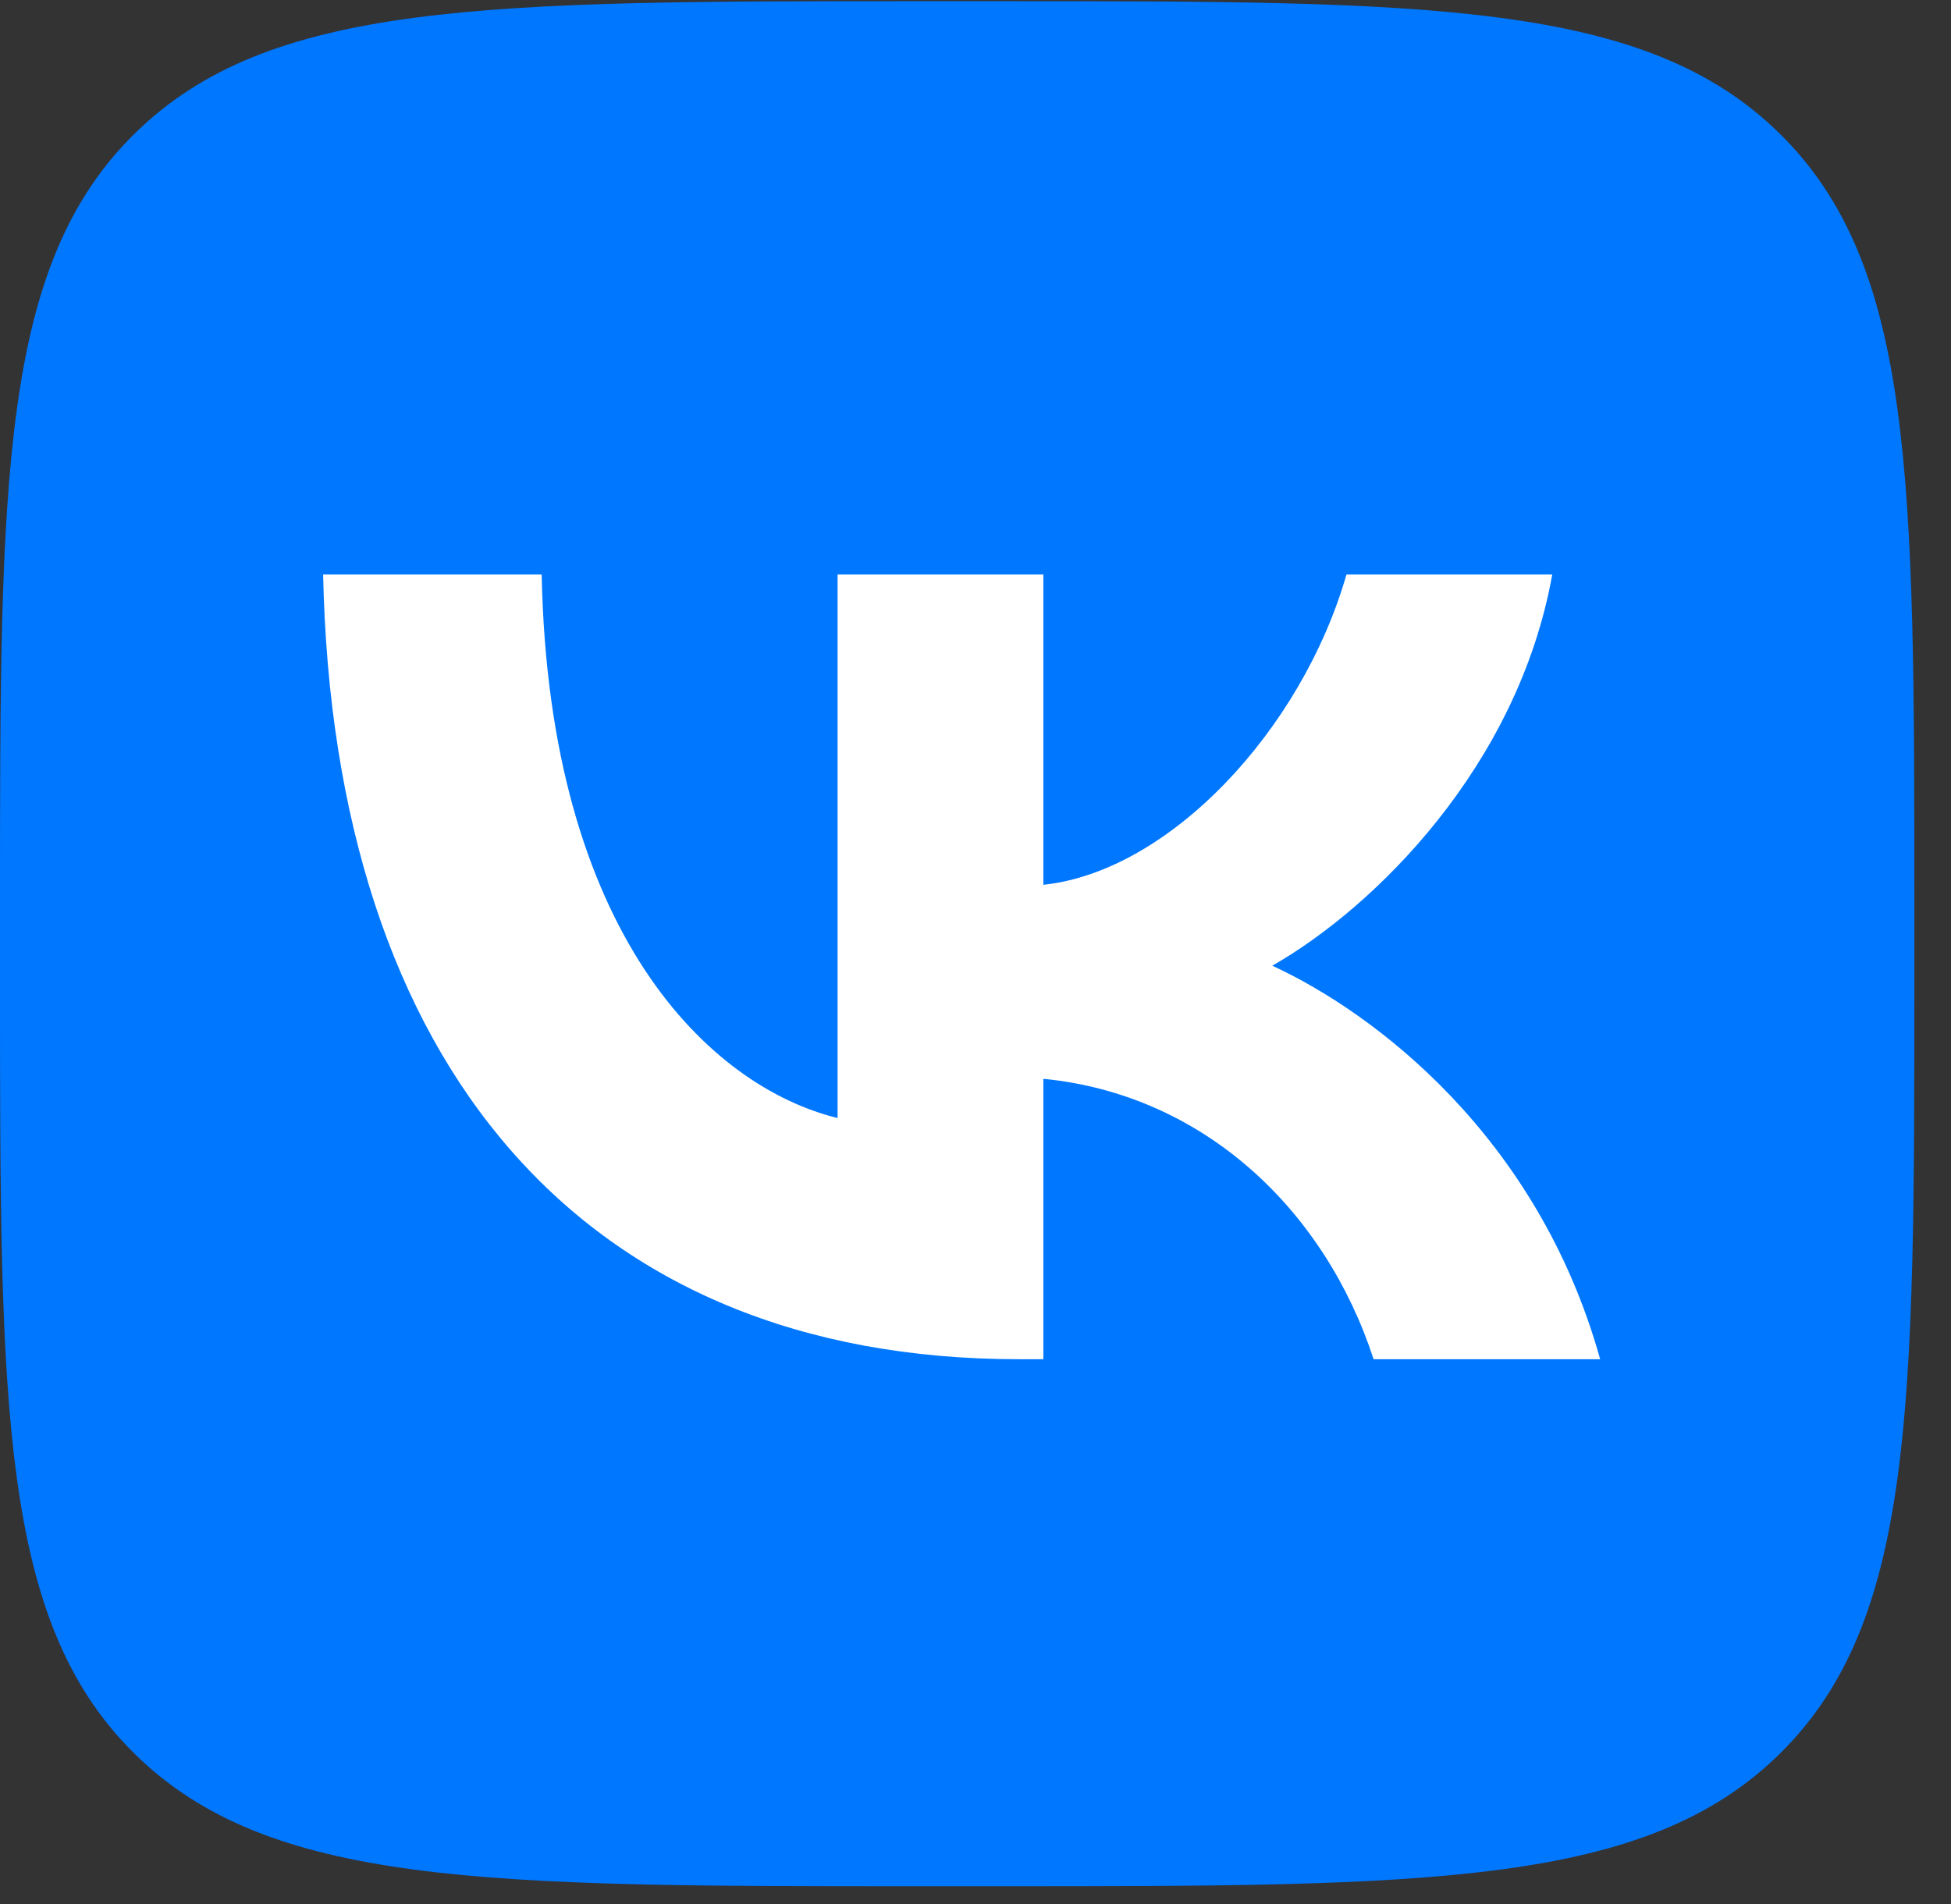
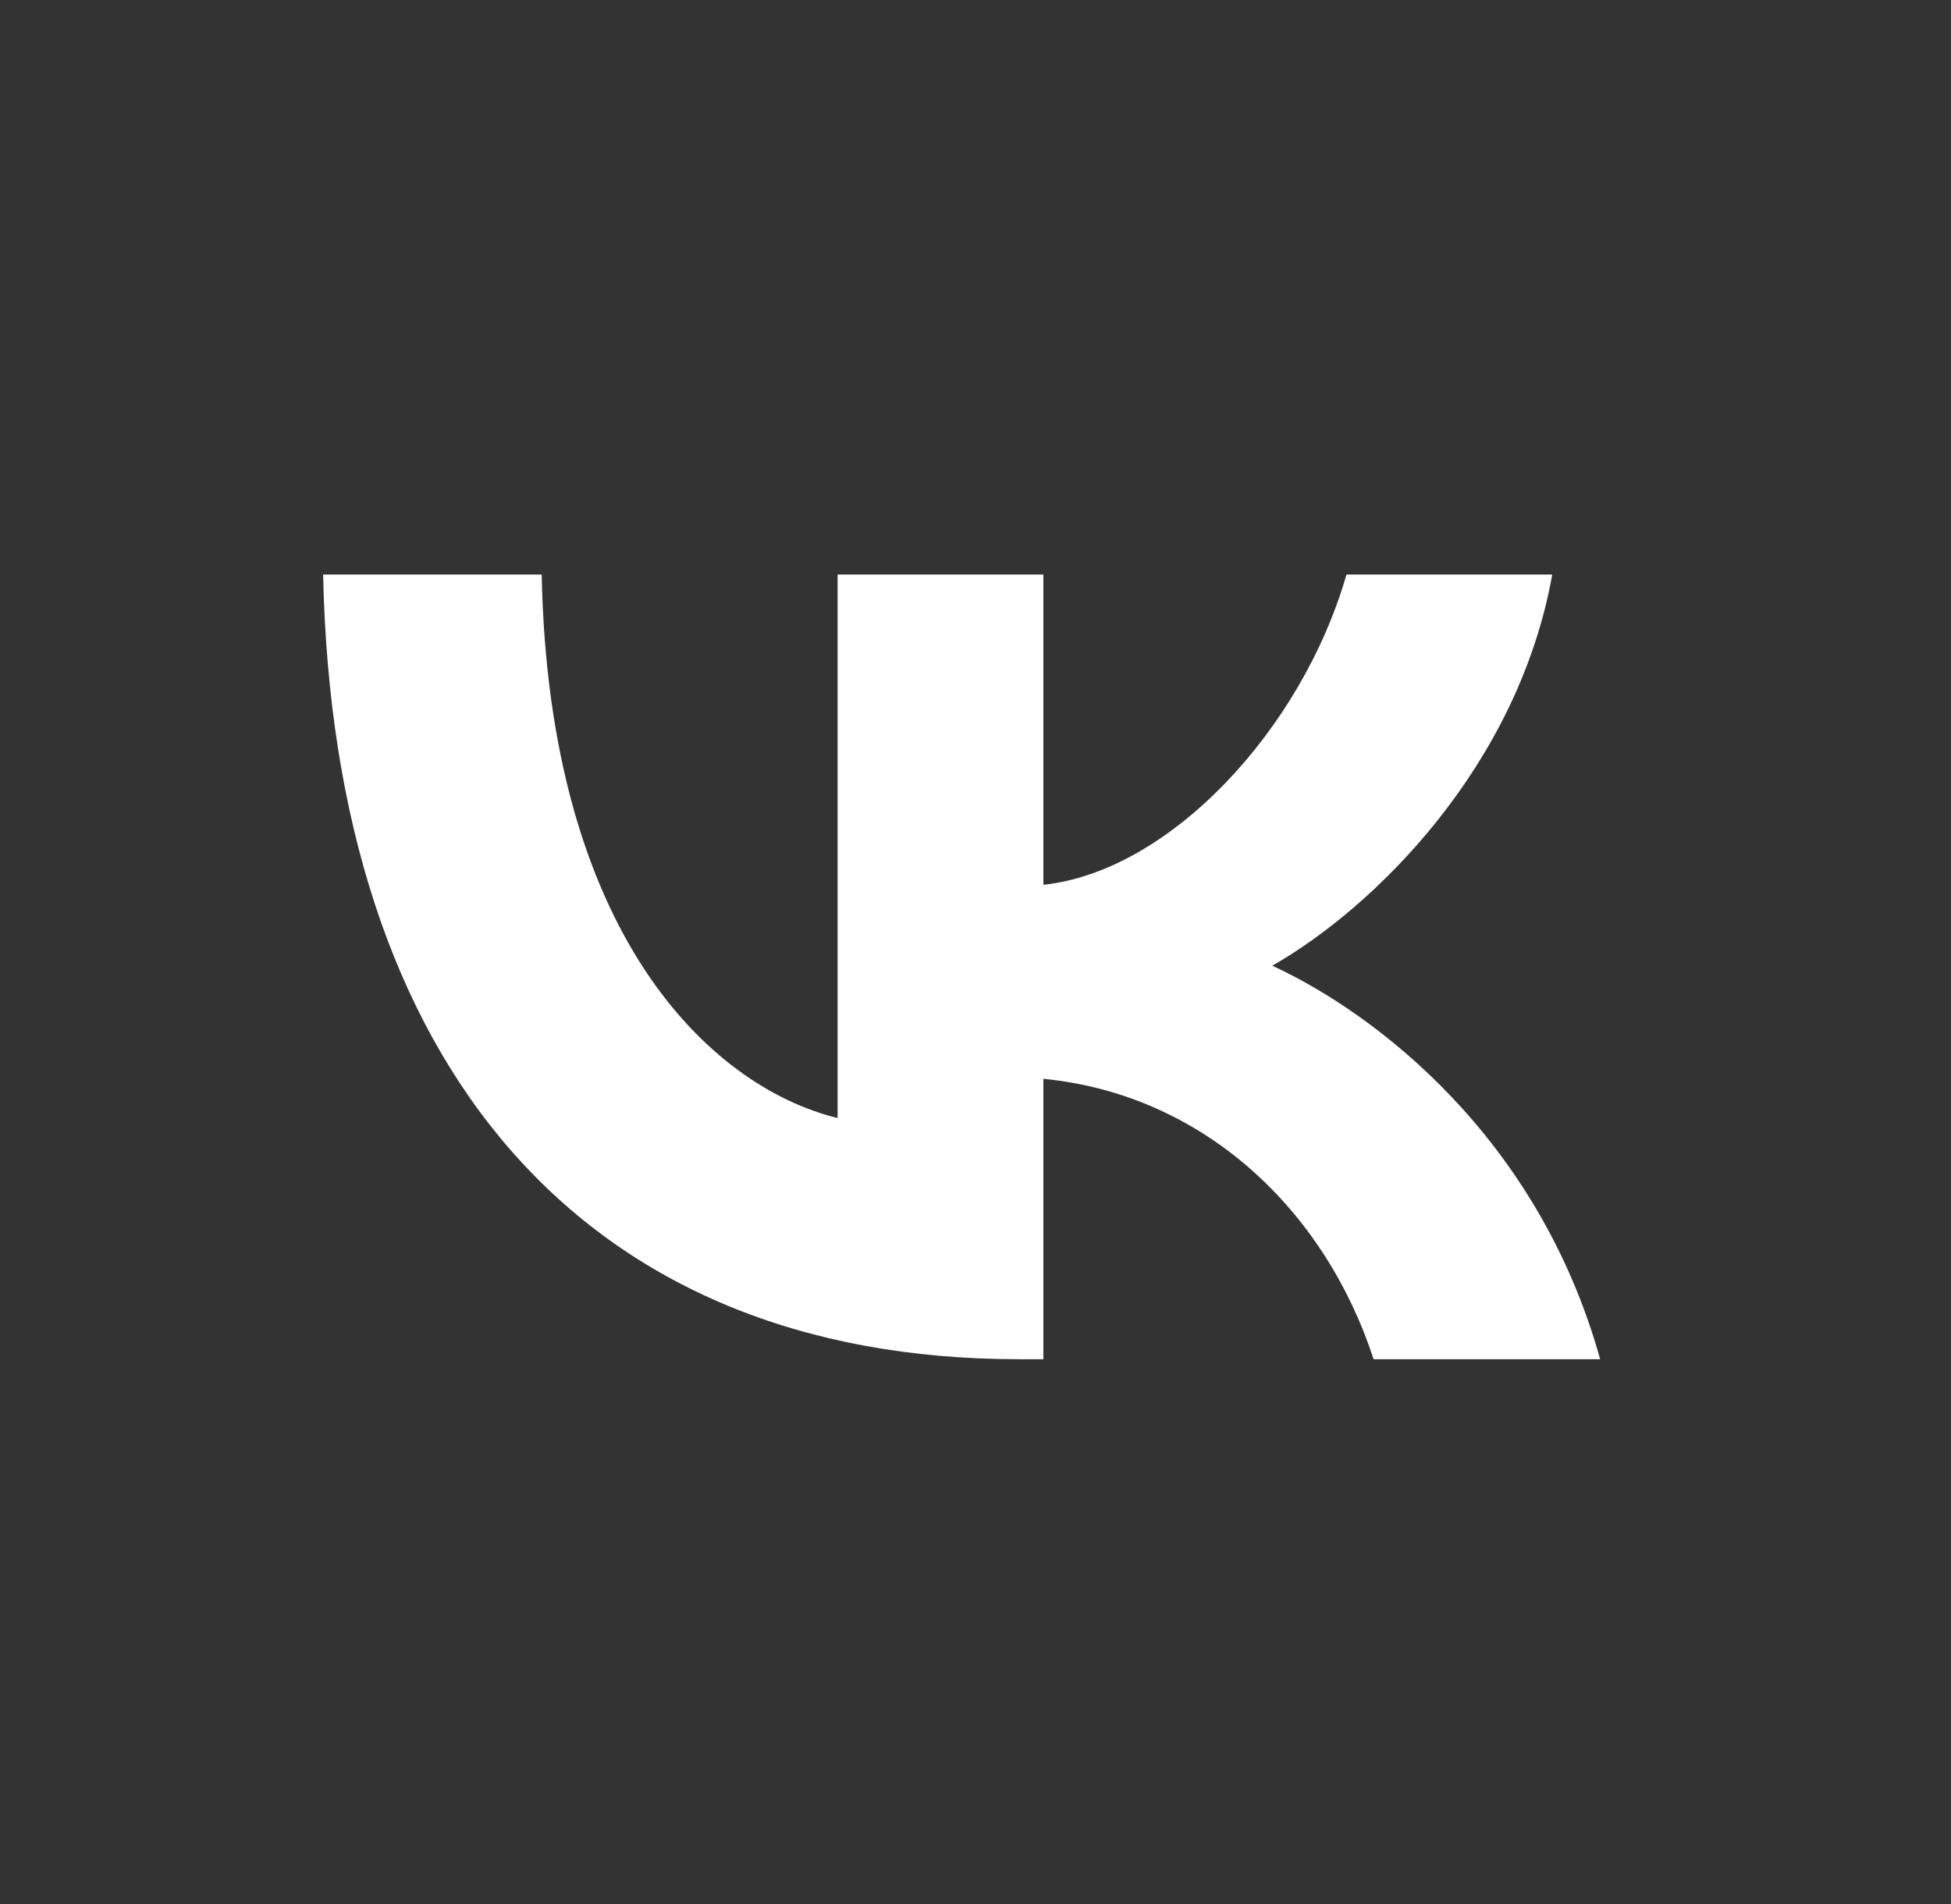
<svg xmlns="http://www.w3.org/2000/svg" width="42" height="41" viewBox="0 0 42 41" fill="none">
  <rect x="0" y="0" width="42" height="41" fill="#333333" stroke="none" />
-   <path d="M0 19.506C0 10.323 0 5.731 2.897 2.878C5.794 0.025 10.456 0.025 19.781 0.025H21.43C30.755 0.025 35.417 0.025 38.314 2.878C41.211 5.731 41.211 10.323 41.211 19.506V21.13C41.211 30.313 41.211 34.904 38.314 37.757C35.417 40.61 30.755 40.61 21.43 40.61H19.781C10.456 40.61 5.794 40.61 2.897 37.757C0 34.904 0 30.313 0 21.13V19.506Z" fill="#0077FF" />
  <path d="M21.929 29.263C12.536 29.263 7.179 22.922 6.956 12.369H11.661C11.815 20.114 15.284 23.395 18.031 24.071V12.369H22.461V19.049C25.174 18.762 28.024 15.718 28.986 12.369H33.416C32.678 16.496 29.587 19.539 27.389 20.791C29.587 21.805 33.107 24.46 34.447 29.263H29.57C28.523 26.05 25.913 23.564 22.461 23.226V29.263H21.929Z" fill="white" />
</svg>